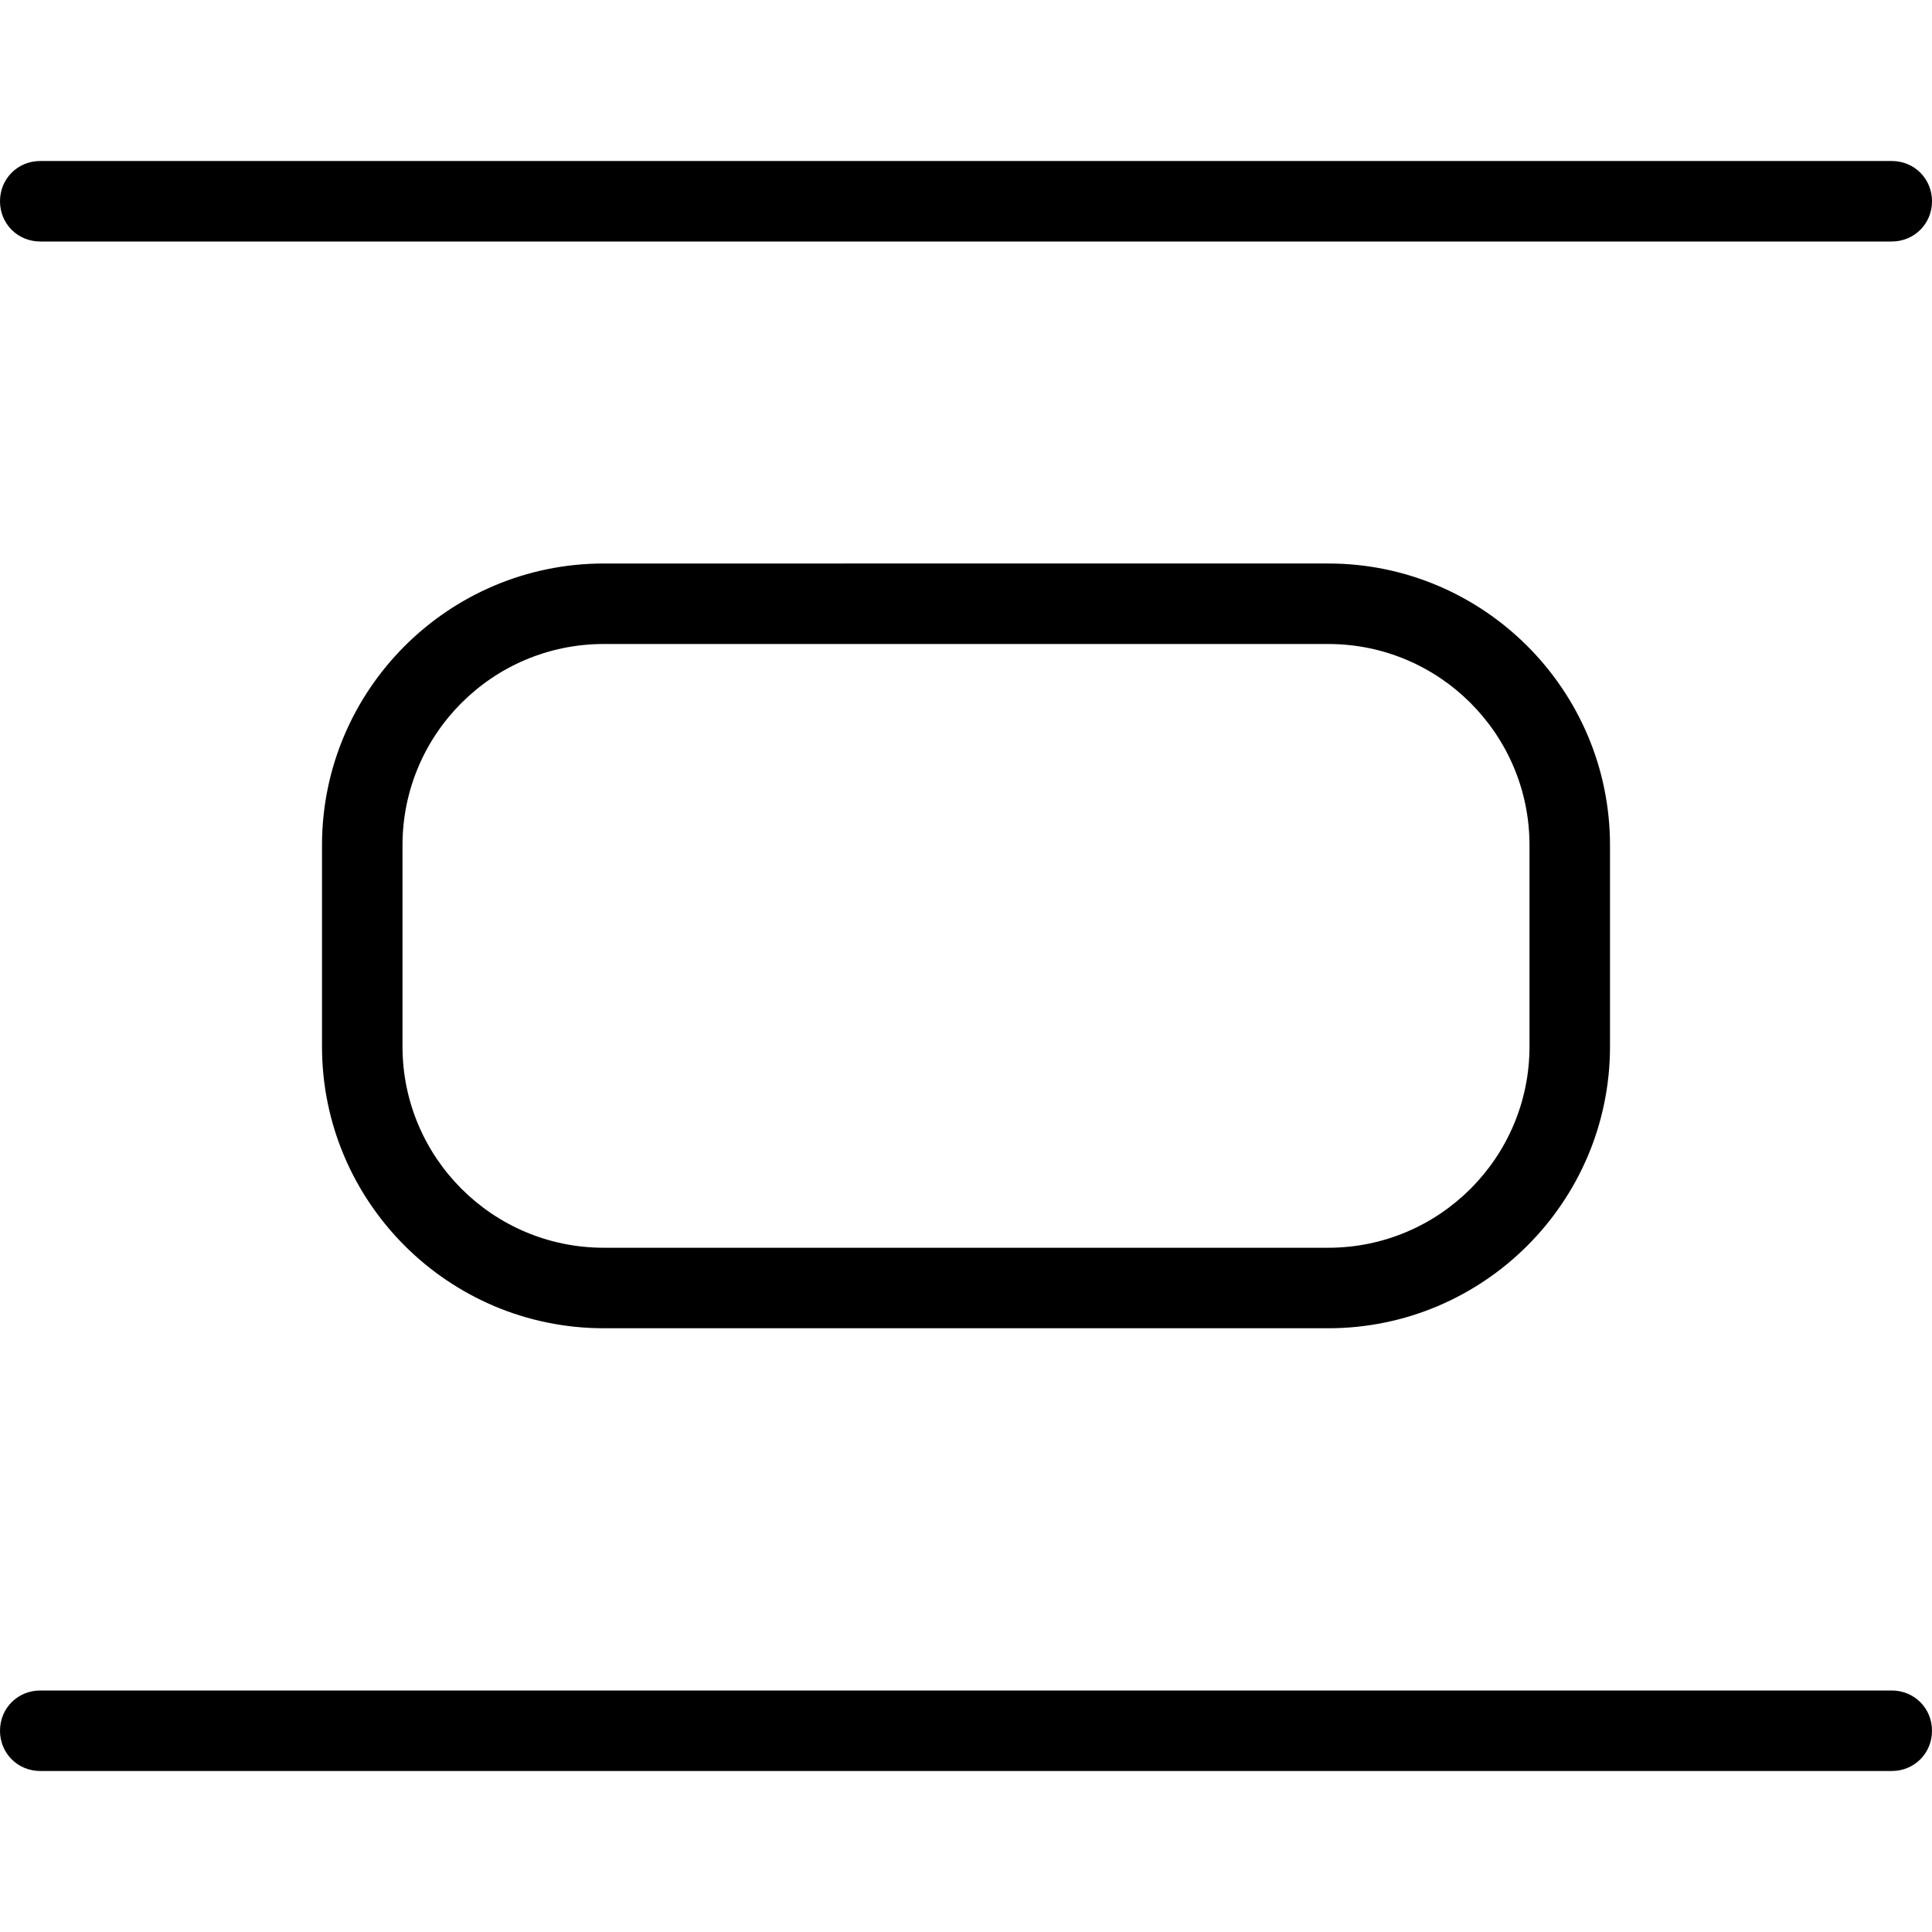
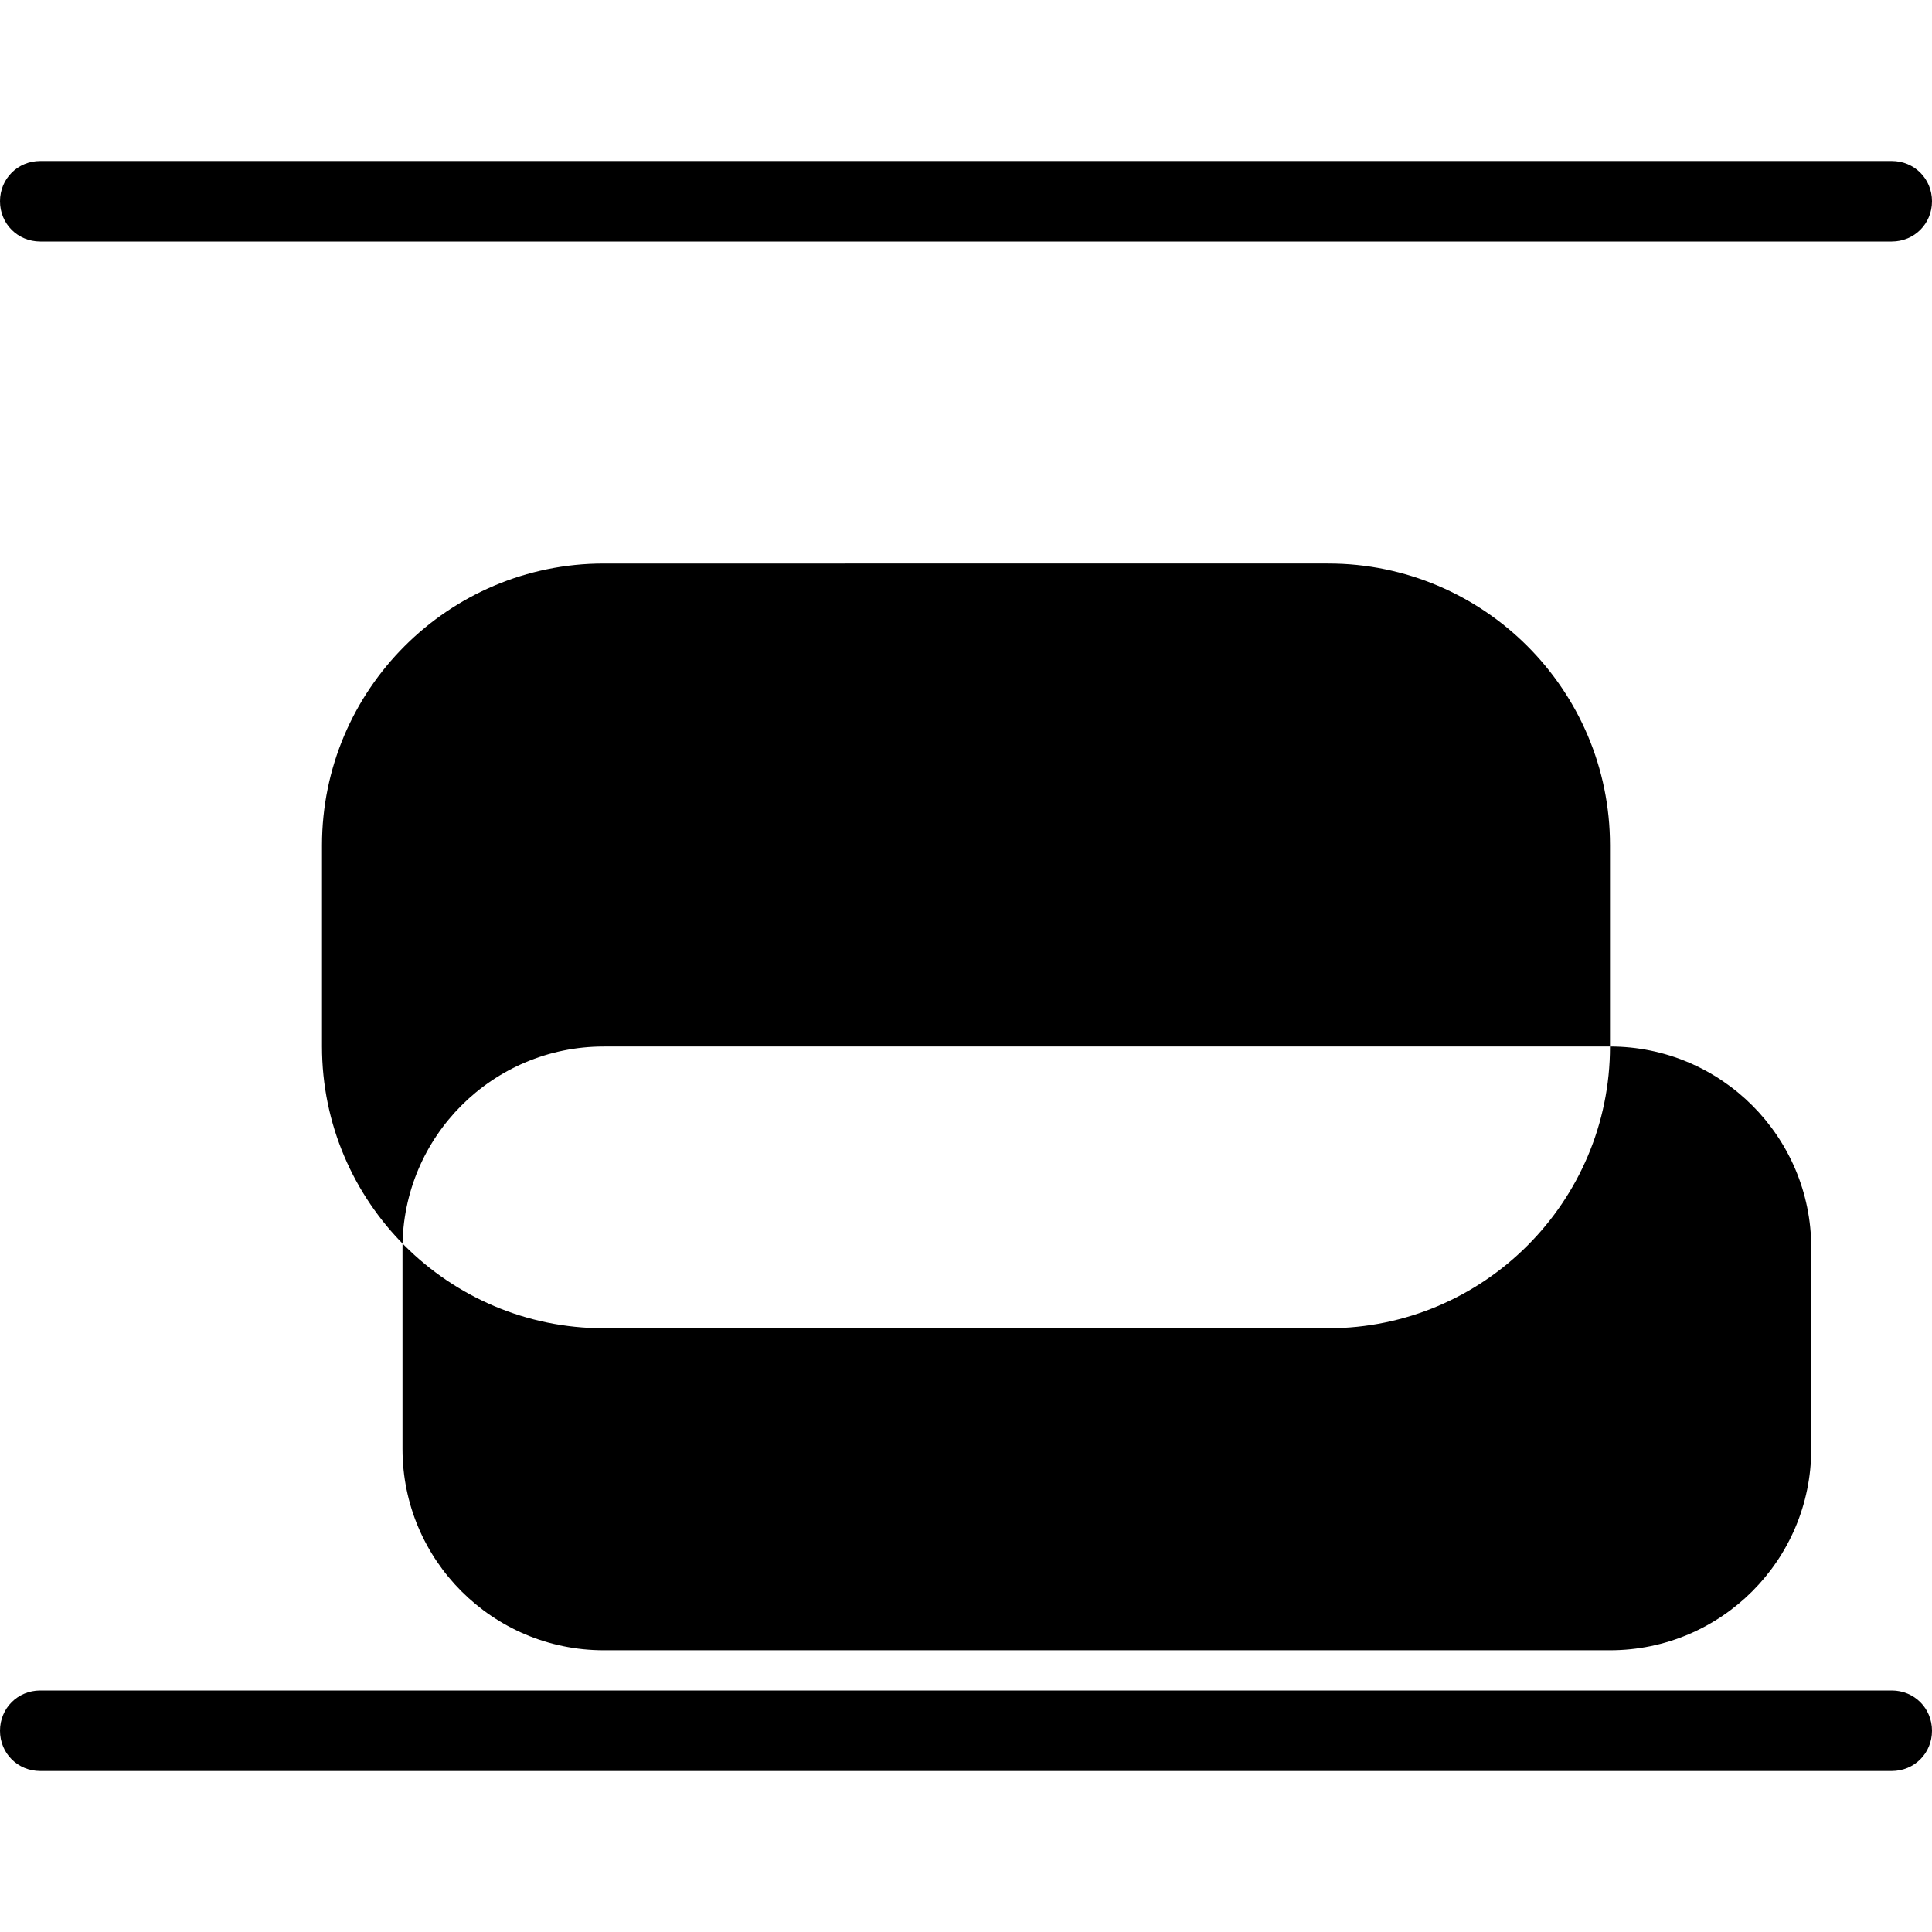
<svg xmlns="http://www.w3.org/2000/svg" id="Layer_1" data-name="Layer 1" viewBox="0 0 24 24" width="512" height="512">
-   <path d="M23.5,3H.5c-.28,0-.5-.22-.5-.5s.22-.5,.5-.5H23.5c.28,0,.5,.22,.5,.5s-.22,.5-.5,.5Zm.5,18.5c0-.28-.22-.5-.5-.5H.5c-.28,0-.5,.22-.5,.5s.22,.5,.5,.5H23.5c.28,0,.5-.22,.5-.5Zm-4-8.5v-2.5c0-1.93-1.57-3.5-3.5-3.5H7.5c-1.93,0-3.5,1.57-3.5,3.5v2.5c0,1.93,1.57,3.5,3.5,3.5h9c1.93,0,3.5-1.57,3.5-3.5Zm-3.5-5c1.38,0,2.5,1.12,2.5,2.5v2.5c0,1.38-1.12,2.5-2.5,2.5H7.5c-1.38,0-2.5-1.12-2.5-2.5v-2.5c0-1.38,1.12-2.5,2.5-2.5h9Z" />
+   <path d="M23.5,3H.5c-.28,0-.5-.22-.5-.5s.22-.5,.5-.5H23.5c.28,0,.5,.22,.5,.5s-.22,.5-.5,.5Zm.5,18.5c0-.28-.22-.5-.5-.5H.5c-.28,0-.5,.22-.5,.5s.22,.5,.5,.5H23.5c.28,0,.5-.22,.5-.5Zm-4-8.5v-2.5c0-1.93-1.57-3.5-3.5-3.5H7.5c-1.93,0-3.5,1.57-3.5,3.5v2.5c0,1.93,1.57,3.5,3.5,3.5h9c1.93,0,3.5-1.57,3.5-3.5Zc1.38,0,2.5,1.12,2.5,2.5v2.5c0,1.38-1.12,2.5-2.5,2.5H7.5c-1.38,0-2.5-1.12-2.5-2.5v-2.5c0-1.38,1.12-2.5,2.5-2.5h9Z" />
</svg>